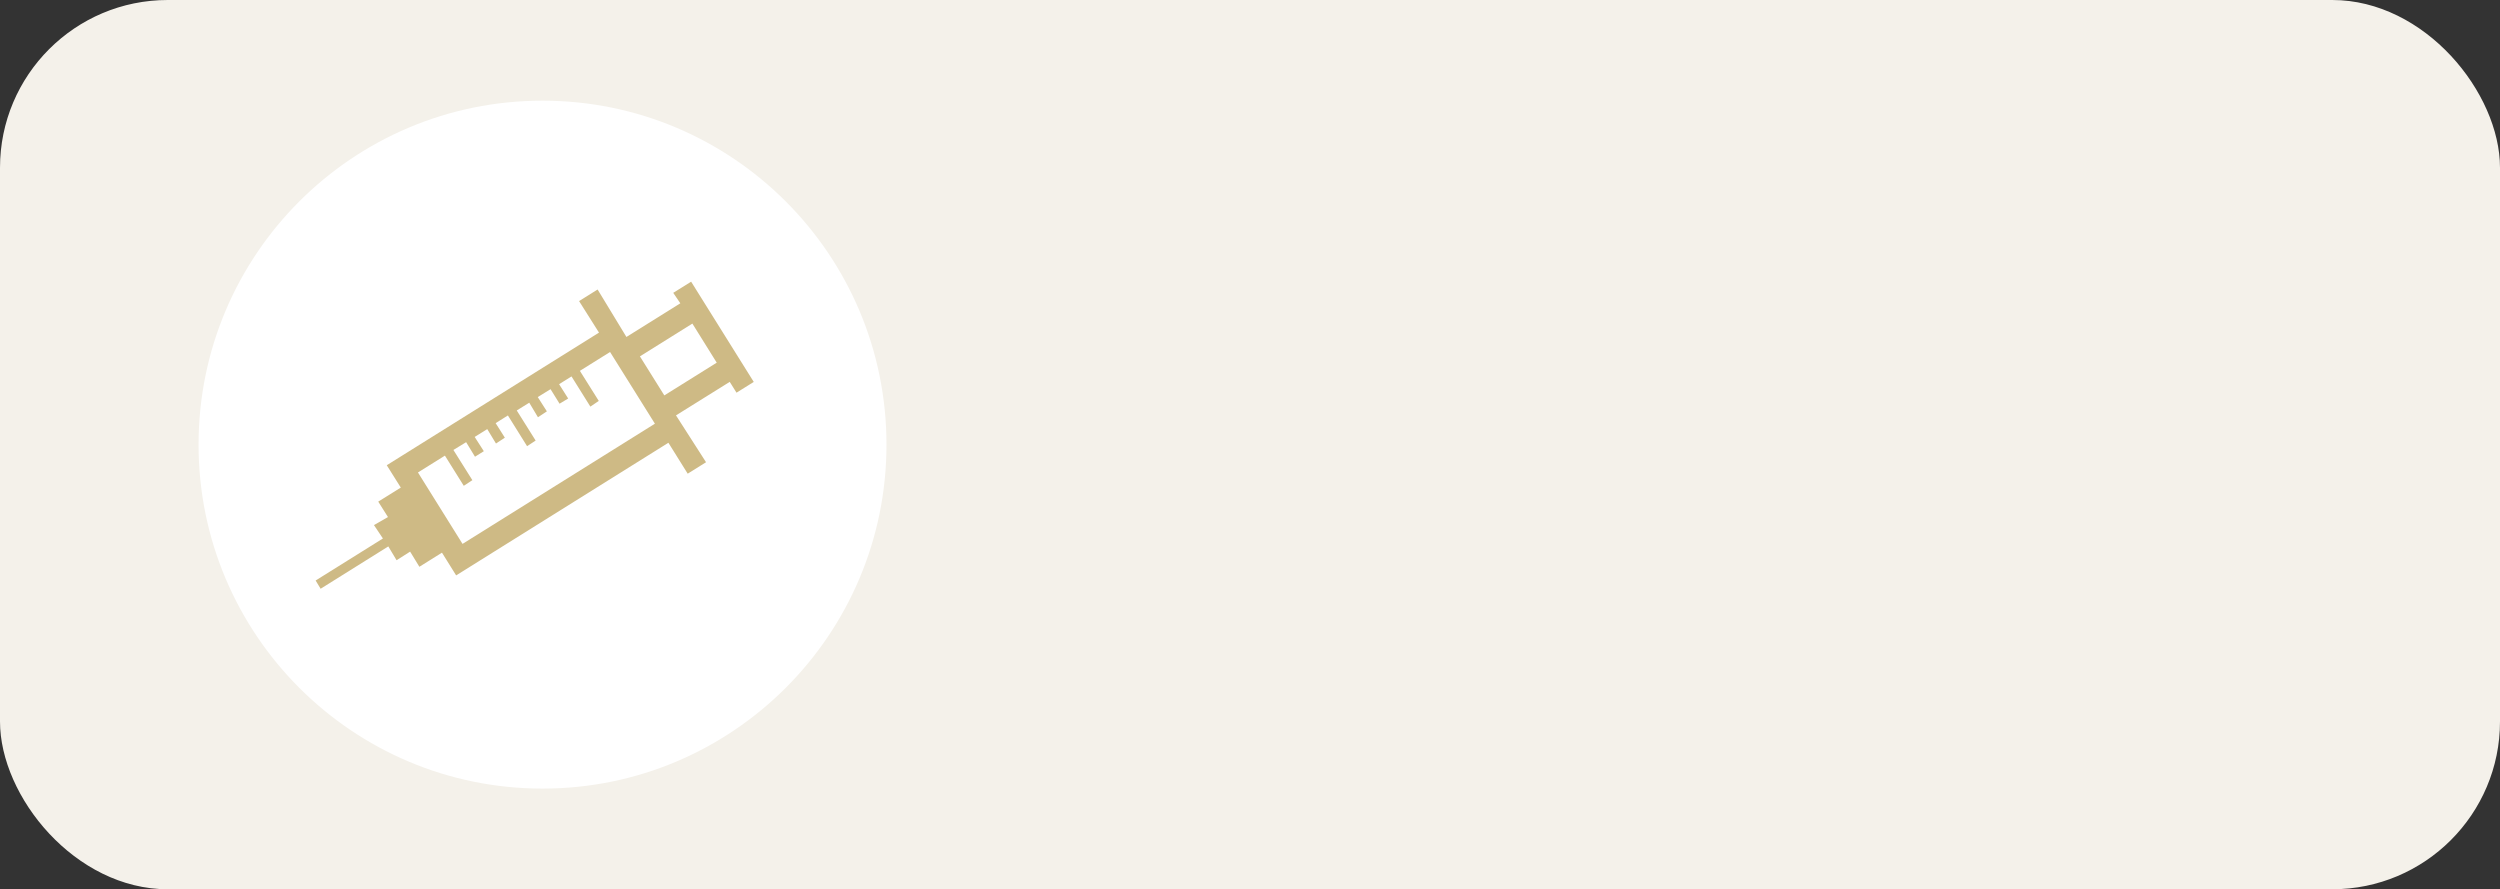
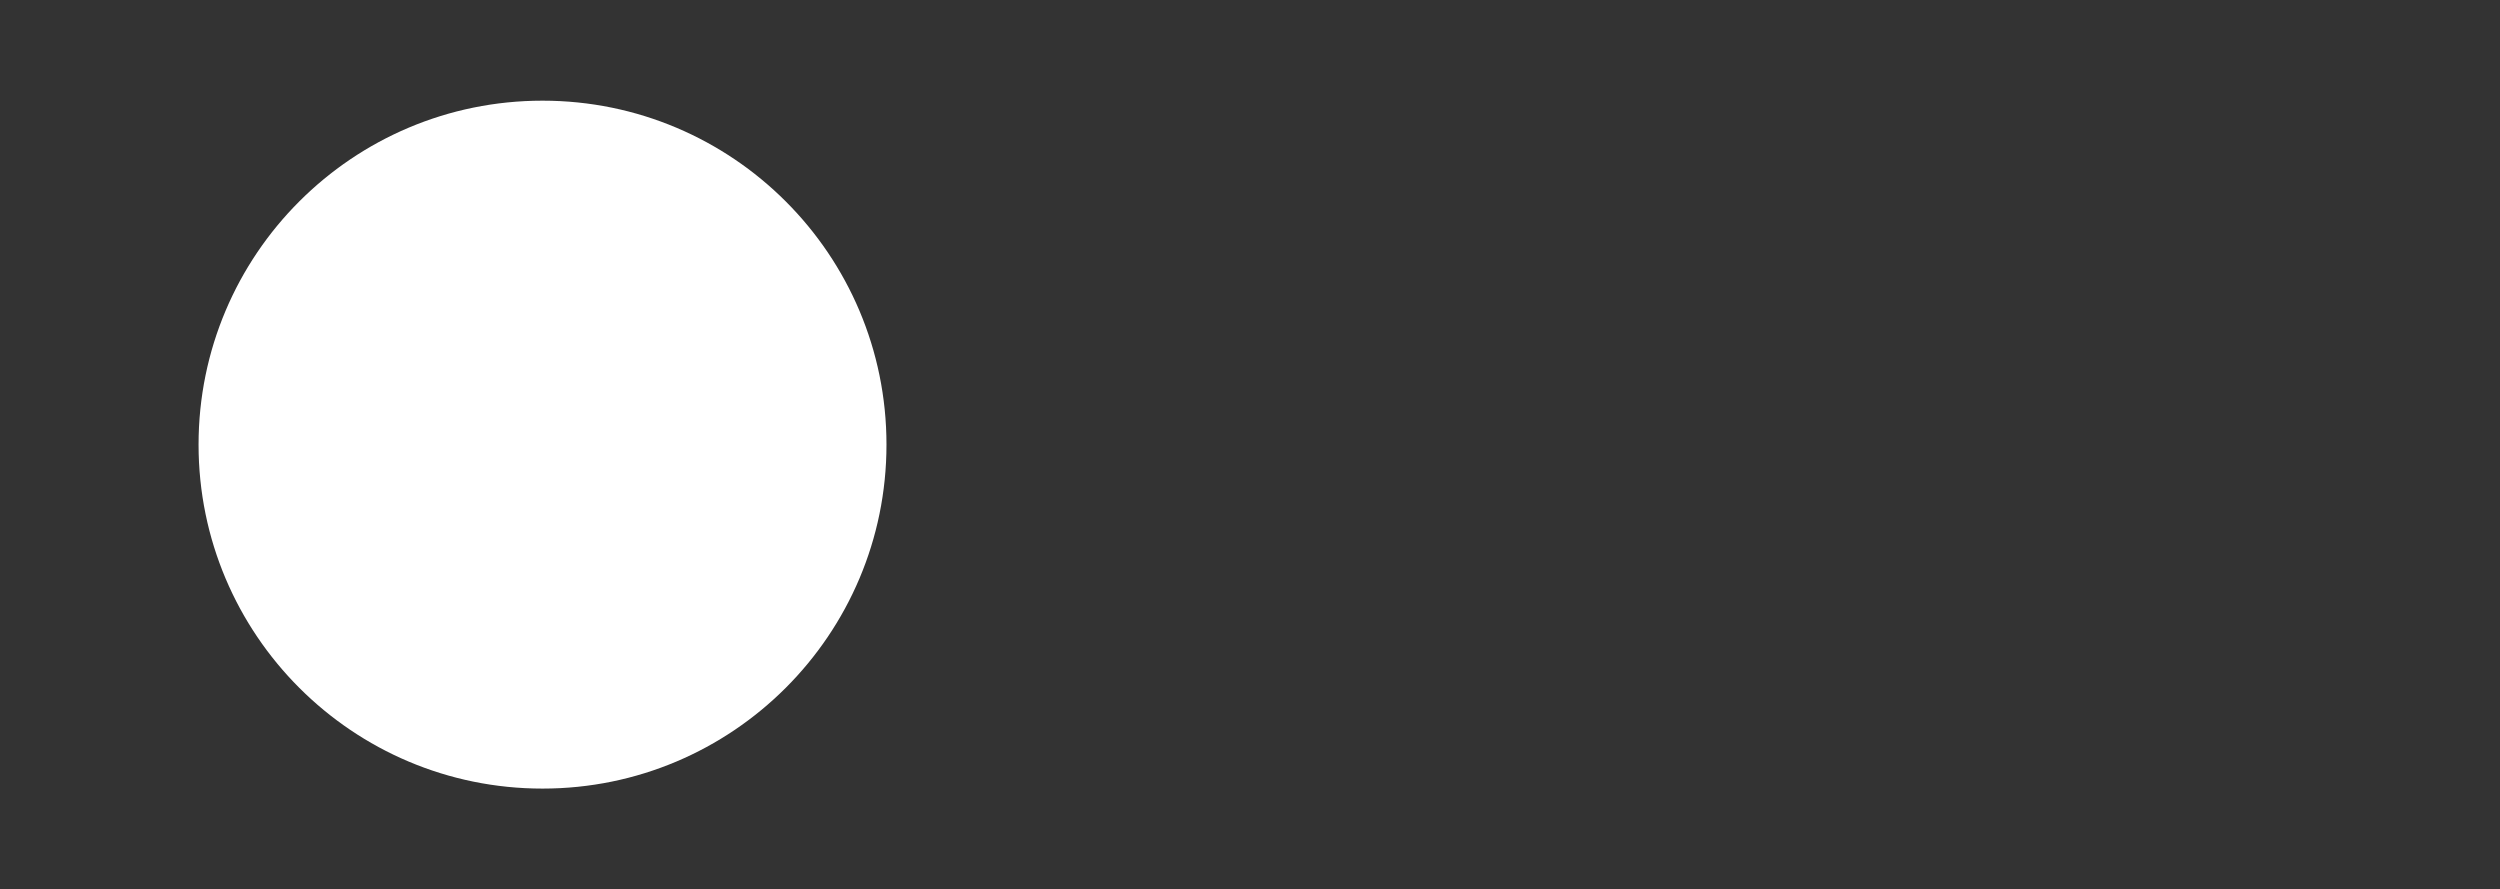
<svg xmlns="http://www.w3.org/2000/svg" width="149" height="53" viewBox="0 0 149 53">
  <rect x="0" y="0" width="149" height="53" fill="#333333" stroke="none" />
  <g id="グループ_200" data-name="グループ 200" transform="translate(-54 -887)">
-     <rect id="長方形_150" data-name="長方形 150" width="149" height="53" rx="10" transform="translate(54 887)" fill="#f4f1ea" />
    <circle id="楕円形_5" data-name="楕円形 5" cx="20.5" cy="20.5" r="20.5" transform="translate(65.834 893)" fill="#fff" />
    <g id="グループ_74" data-name="グループ 74" transform="translate(77.848 899.784) rotate(13)">
-       <path id="パス_70" data-name="パス 70" d="M8.091,20.207l-1.128-1.13L5.841,20.2,5.1,19.444l-.672.681-.665-.691L.4,22.8,0,22.388l3.344-3.343-.7-.658.706-.654-.772-.765L3.7,15.85,2.585,14.74,13.132,4.193,11.552,2.629l.921-.921,2.31,2.37L17.462,1.4,16.91.888,17.8,0,22.78,4.982l-.857.856L21.385,5.3,18.713,7.967l2.373,2.318-.911.911L18.639,9.659Zm-.051-1.915L17.6,8.733,14.035,5.17l-1.5,1.5,1.5,1.493-.412.443-1.5-1.5-.617.617.719.71-.43.417-.718-.723-.637.631.721.707-.439.462-.7-.729L9.4,9.817l1.5,1.494-.422.442L8.953,10.225l-.61.61.73.722-.437.458-.7-.72-.625.623.722.706-.439.439-.709-.726-.635.623,1.506,1.5-.423.443-1.5-1.5-1.34,1.339ZM20.372,4.36,18.434,2.417,15.827,5.024l1.94,1.94Z" transform="translate(0 0)" fill="#ceba85" />
-     </g>
+       </g>
  </g>
</svg>